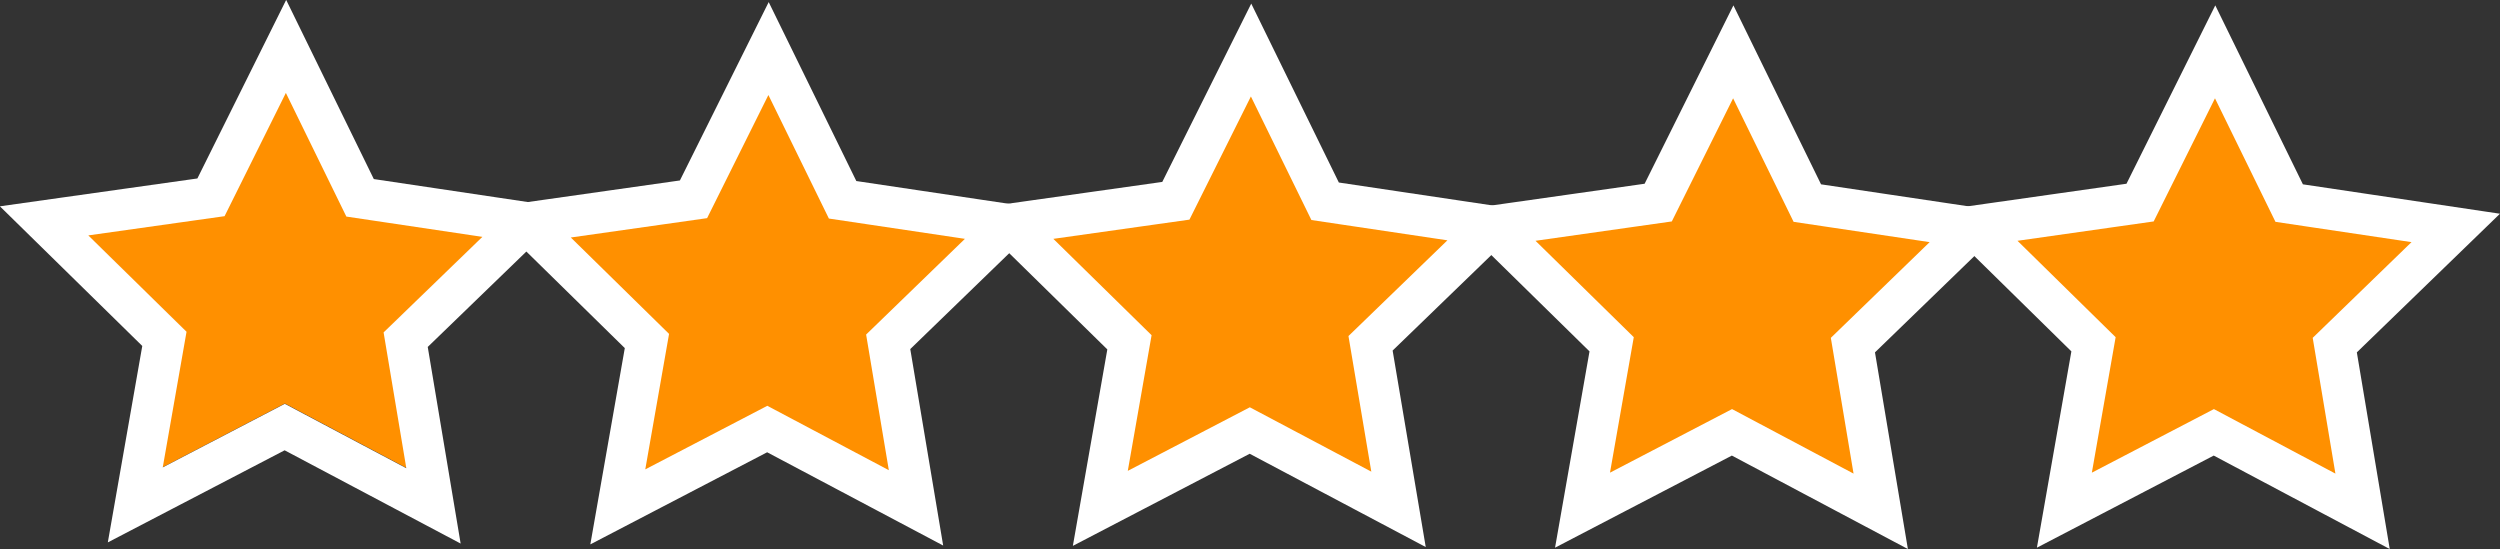
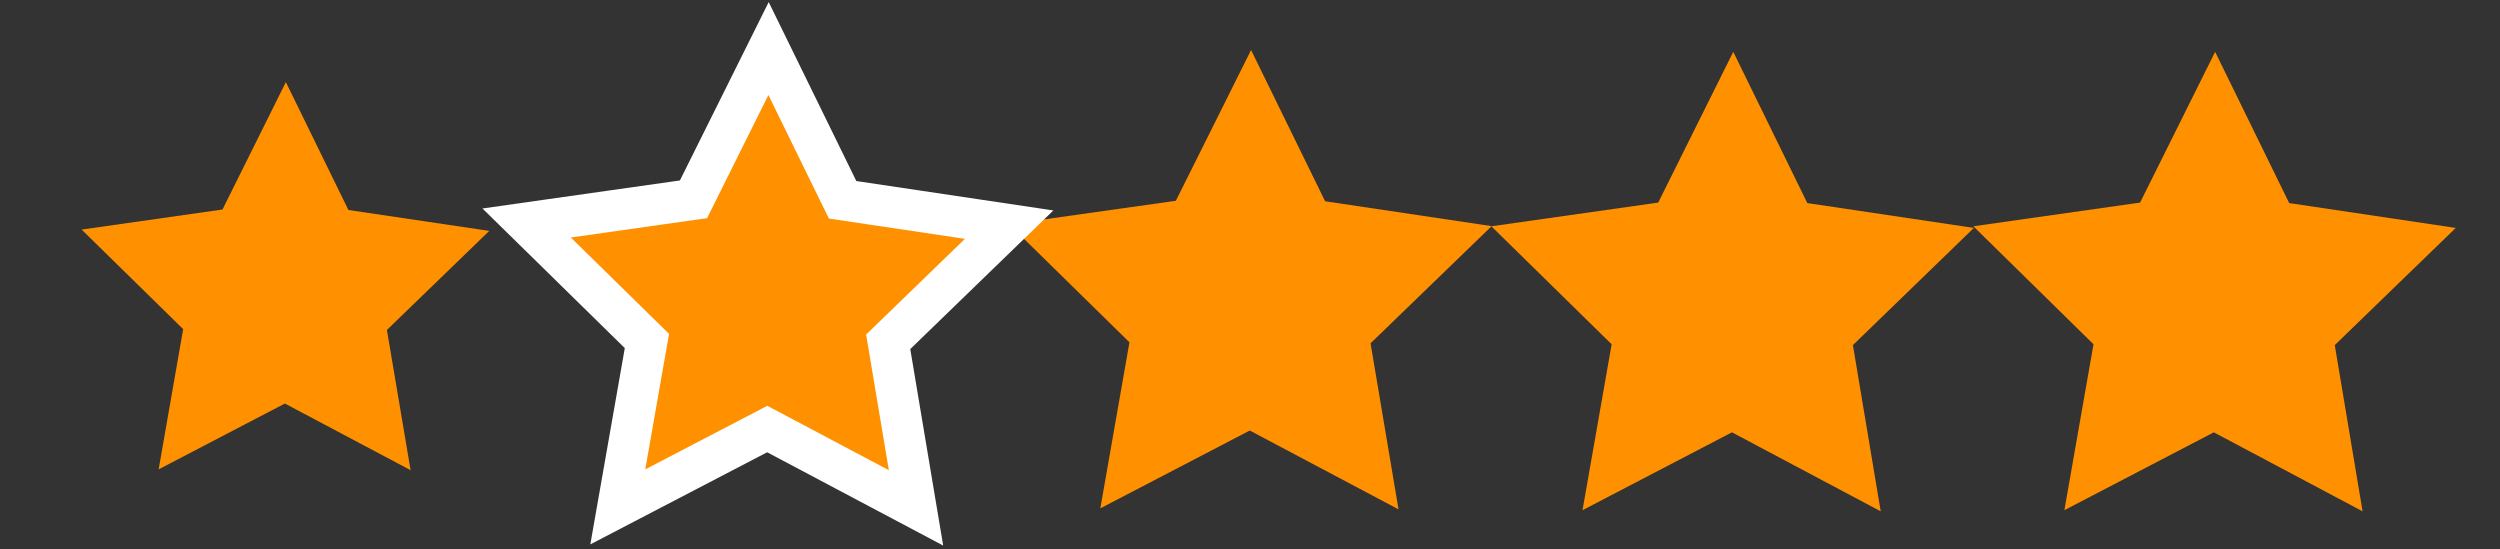
<svg xmlns="http://www.w3.org/2000/svg" viewBox="0 0 151.91 33.36">
  <rect x="0" y="0" width="151.91" height="33.36" fill="#333333" stroke="none" />
  <defs>
    <style>.cls-1{fill:#ff9000;}.cls-2{fill:none;stroke:#fff;stroke-miterlimit:10;stroke-width:2.5px;}</style>
  </defs>
  <g id="Icons">
    <polygon class="cls-1" points="149.22 13.85 141.87 20.97 143.56 31.07 134.52 26.27 125.44 31 127.21 20.92 119.91 13.75 130.04 12.31 134.6 3.15 139.1 12.34 149.22 13.85" />
    <polygon class="cls-1" points="119.94 13.85 112.59 20.97 114.28 31.07 105.24 26.27 96.16 31 97.93 20.92 90.62 13.75 100.76 12.31 105.32 3.15 109.82 12.34 119.94 13.85" />
    <polygon class="cls-1" points="90.64 13.74 83.28 20.86 84.98 30.95 75.94 26.16 66.86 30.89 68.63 20.8 61.32 13.63 71.45 12.2 76.02 3.04 80.52 12.23 90.64 13.74" />
    <polygon class="cls-1" points="61.32 13.65 53.97 20.77 55.66 30.86 46.62 26.07 37.54 30.8 39.31 20.72 32 13.55 42.14 12.11 46.7 2.95 51.2 12.14 61.32 13.65" />
    <polygon class="cls-1" points="29.73 14.03 23.51 20.05 24.95 28.57 17.31 24.52 9.64 28.52 11.13 20 4.96 13.95 13.52 12.73 17.37 4.99 21.17 12.76 29.73 14.03" />
-     <polygon class="cls-2" points="149.22 13.85 141.87 20.97 143.56 31.07 134.52 26.27 125.44 31 127.21 20.92 119.91 13.75 130.04 12.31 134.6 3.15 139.1 12.34 149.22 13.85" />
-     <polygon class="cls-2" points="119.94 13.85 112.59 20.97 114.28 31.07 105.24 26.27 96.16 31 97.93 20.92 90.62 13.75 100.76 12.31 105.32 3.15 109.82 12.34 119.94 13.85" />
-     <polygon class="cls-2" points="90.64 13.74 83.28 20.86 84.98 30.95 75.94 26.16 66.86 30.89 68.63 20.8 61.32 13.63 71.45 12.2 76.02 3.04 80.52 12.23 90.64 13.74" />
    <polygon class="cls-2" points="61.32 13.65 53.97 20.77 55.66 30.86 46.62 26.07 37.54 30.8 39.31 20.72 32 13.55 42.14 12.11 46.7 2.95 51.2 12.14 61.32 13.65" />
-     <polygon class="cls-2" points="32 13.53 24.65 20.64 26.34 30.74 17.3 25.95 8.22 30.68 9.99 20.59 2.68 13.42 12.82 11.99 17.38 2.82 21.88 12.02 32 13.53" />
  </g>
</svg>